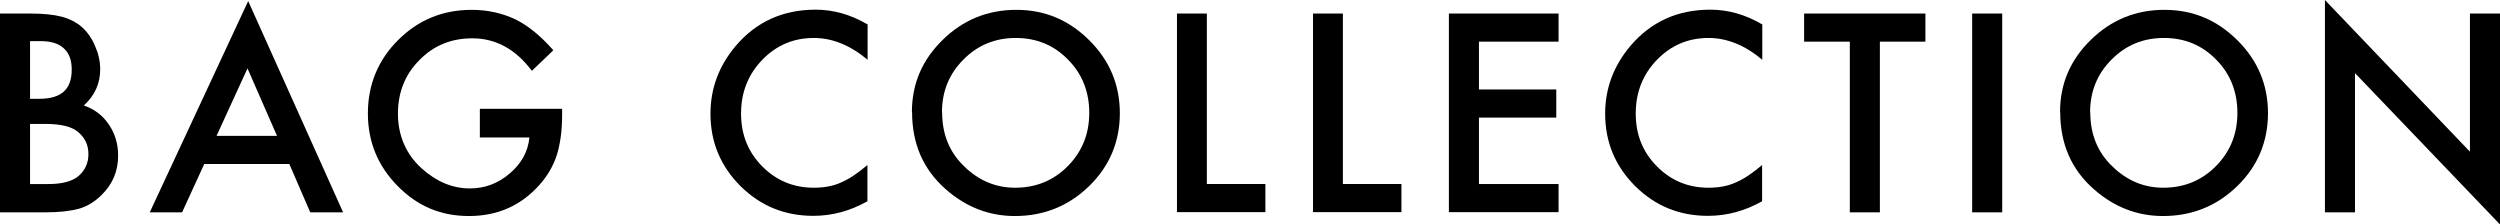
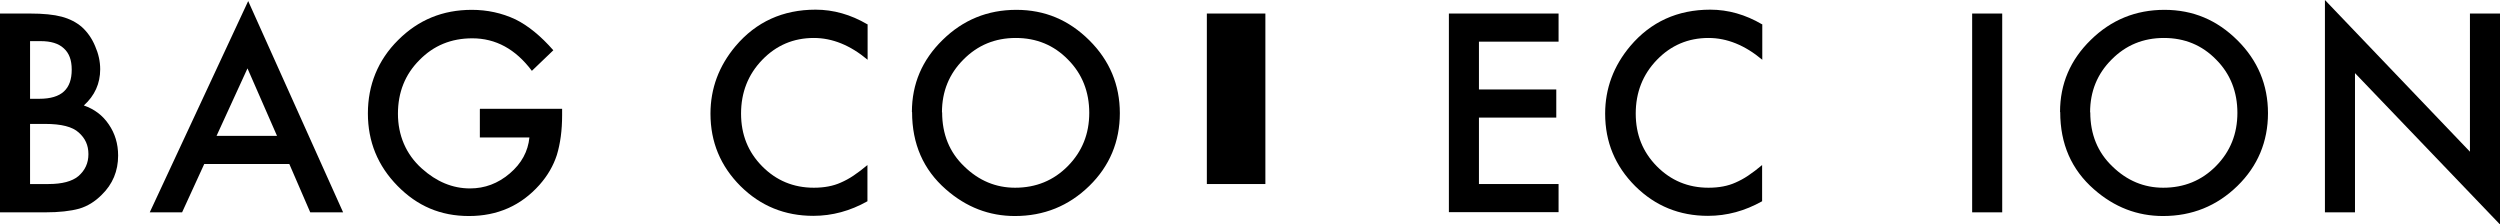
<svg xmlns="http://www.w3.org/2000/svg" id="_イヤー_2" viewBox="0 0 142.23 12.77">
  <g id="_ol">
    <path d="M0,12.08V.77H1.7c.76,0,1.36,.06,1.81,.18,.45,.12,.84,.32,1.15,.59,.32,.29,.57,.65,.75,1.08,.19,.43,.29,.87,.29,1.32,0,.81-.31,1.5-.93,2.06,.6,.21,1.07,.56,1.42,1.08,.35,.51,.53,1.1,.53,1.77,0,.88-.31,1.63-.94,2.24-.38,.38-.8,.64-1.27,.78-.51,.14-1.15,.21-1.93,.21H0ZM1.71,5.62h.53c.63,0,1.1-.14,1.4-.42,.3-.28,.44-.69,.44-1.24s-.15-.94-.45-1.21c-.3-.28-.74-.41-1.32-.41h-.6v3.29Zm0,4.85h1.05c.77,0,1.34-.15,1.7-.45,.38-.33,.57-.74,.57-1.25s-.18-.9-.55-1.23c-.36-.33-.99-.49-1.91-.49h-.86v3.42Z" />
    <path d="M16.46,9.33h-4.84l-1.26,2.75h-1.84L14.12,.06l5.4,12.02h-1.87l-1.19-2.75Zm-.7-1.6l-1.68-3.84-1.76,3.84h3.44Z" />
    <path d="M27.31,6.19h4.67v.37c0,.85-.1,1.6-.3,2.26-.2,.61-.52,1.17-.99,1.7-1.05,1.18-2.39,1.77-4.01,1.77s-2.94-.57-4.06-1.71c-1.13-1.15-1.69-2.52-1.69-4.13s.57-3.03,1.72-4.17c1.15-1.15,2.54-1.72,4.19-1.72,.88,0,1.71,.18,2.48,.54,.73,.36,1.45,.95,2.16,1.76l-1.22,1.17c-.93-1.24-2.06-1.85-3.39-1.85-1.2,0-2.2,.41-3.01,1.24-.81,.81-1.22,1.83-1.22,3.05s.45,2.3,1.35,3.11c.84,.76,1.76,1.14,2.75,1.14,.84,0,1.59-.28,2.26-.85,.67-.57,1.04-1.25,1.12-2.05h-2.82v-1.6Z" />
    <path d="M49.36,1.38V3.4c-.99-.83-2.01-1.24-3.06-1.24-1.16,0-2.14,.42-2.94,1.25-.8,.83-1.2,1.85-1.2,3.05s.4,2.19,1.2,3,1.78,1.22,2.94,1.22c.6,0,1.11-.1,1.53-.29,.23-.1,.48-.23,.73-.4s.52-.37,.79-.6v2.06c-.98,.55-2,.83-3.08,.83-1.62,0-3-.56-4.14-1.69-1.14-1.14-1.71-2.51-1.71-4.12,0-1.44,.48-2.72,1.43-3.85,1.17-1.38,2.69-2.07,4.55-2.07,1.02,0,2,.28,2.94,.83Z" />
    <path d="M51.88,6.37c0-1.59,.58-2.96,1.75-4.1,1.16-1.14,2.56-1.71,4.19-1.71s2.99,.58,4.15,1.73c1.16,1.15,1.74,2.54,1.74,4.15s-.58,3.01-1.74,4.14c-1.17,1.14-2.58,1.71-4.23,1.71-1.46,0-2.77-.5-3.93-1.52-1.28-1.12-1.92-2.58-1.92-4.39Zm1.72,.02c0,1.25,.42,2.28,1.26,3.08,.83,.81,1.8,1.21,2.89,1.21,1.19,0,2.19-.41,3-1.23,.82-.83,1.22-1.84,1.22-3.03s-.4-2.22-1.21-3.03c-.8-.82-1.79-1.23-2.97-1.23s-2.17,.41-2.98,1.23c-.81,.81-1.22,1.81-1.22,3Z" />
-     <path d="M68.66,.77V10.47h3.33v1.6h-5.03V.77h1.71Z" />
-     <path d="M76.4,.77V10.47h3.33v1.6h-5.03V.77h1.71Z" />
+     <path d="M68.66,.77V10.47h3.33v1.6V.77h1.71Z" />
    <path d="M88.67,2.37h-4.53v2.72h4.4v1.6h-4.4v3.78h4.53v1.6h-6.24V.77h6.24v1.6Z" />
    <path d="M100.26,1.38V3.4c-.99-.83-2.01-1.24-3.06-1.24-1.16,0-2.14,.42-2.94,1.25-.8,.83-1.2,1.85-1.2,3.05s.4,2.19,1.2,3,1.78,1.22,2.94,1.22c.6,0,1.11-.1,1.53-.29,.23-.1,.48-.23,.73-.4s.52-.37,.79-.6v2.06c-.98,.55-2,.83-3.08,.83-1.62,0-3-.56-4.14-1.69-1.14-1.14-1.71-2.51-1.71-4.12,0-1.44,.48-2.72,1.43-3.85,1.17-1.38,2.69-2.07,4.55-2.07,1.02,0,2,.28,2.94,.83Z" />
-     <path d="M106.95,2.37V12.08h-1.71V2.37h-2.6V.77h6.9v1.6h-2.59Z" />
    <path d="M113.91,.77V12.08h-1.71V.77h1.71Z" />
    <path d="M117.2,6.37c0-1.59,.58-2.96,1.75-4.1,1.16-1.14,2.56-1.71,4.19-1.71s2.99,.58,4.15,1.73c1.16,1.15,1.74,2.54,1.74,4.15s-.58,3.01-1.74,4.14c-1.17,1.14-2.58,1.71-4.23,1.71-1.46,0-2.77-.5-3.93-1.52-1.28-1.12-1.92-2.58-1.92-4.39Zm1.72,.02c0,1.25,.42,2.28,1.26,3.08,.83,.81,1.8,1.21,2.89,1.21,1.19,0,2.19-.41,3-1.23,.82-.83,1.22-1.84,1.22-3.03s-.4-2.22-1.21-3.03c-.8-.82-1.79-1.23-2.97-1.23s-2.17,.41-2.98,1.23c-.81,.81-1.22,1.81-1.22,3Z" />
    <path d="M132.27,12.08V0l8.25,8.63V.77h1.71V12.77l-8.25-8.61v7.92h-1.71Z" />
  </g>
</svg>